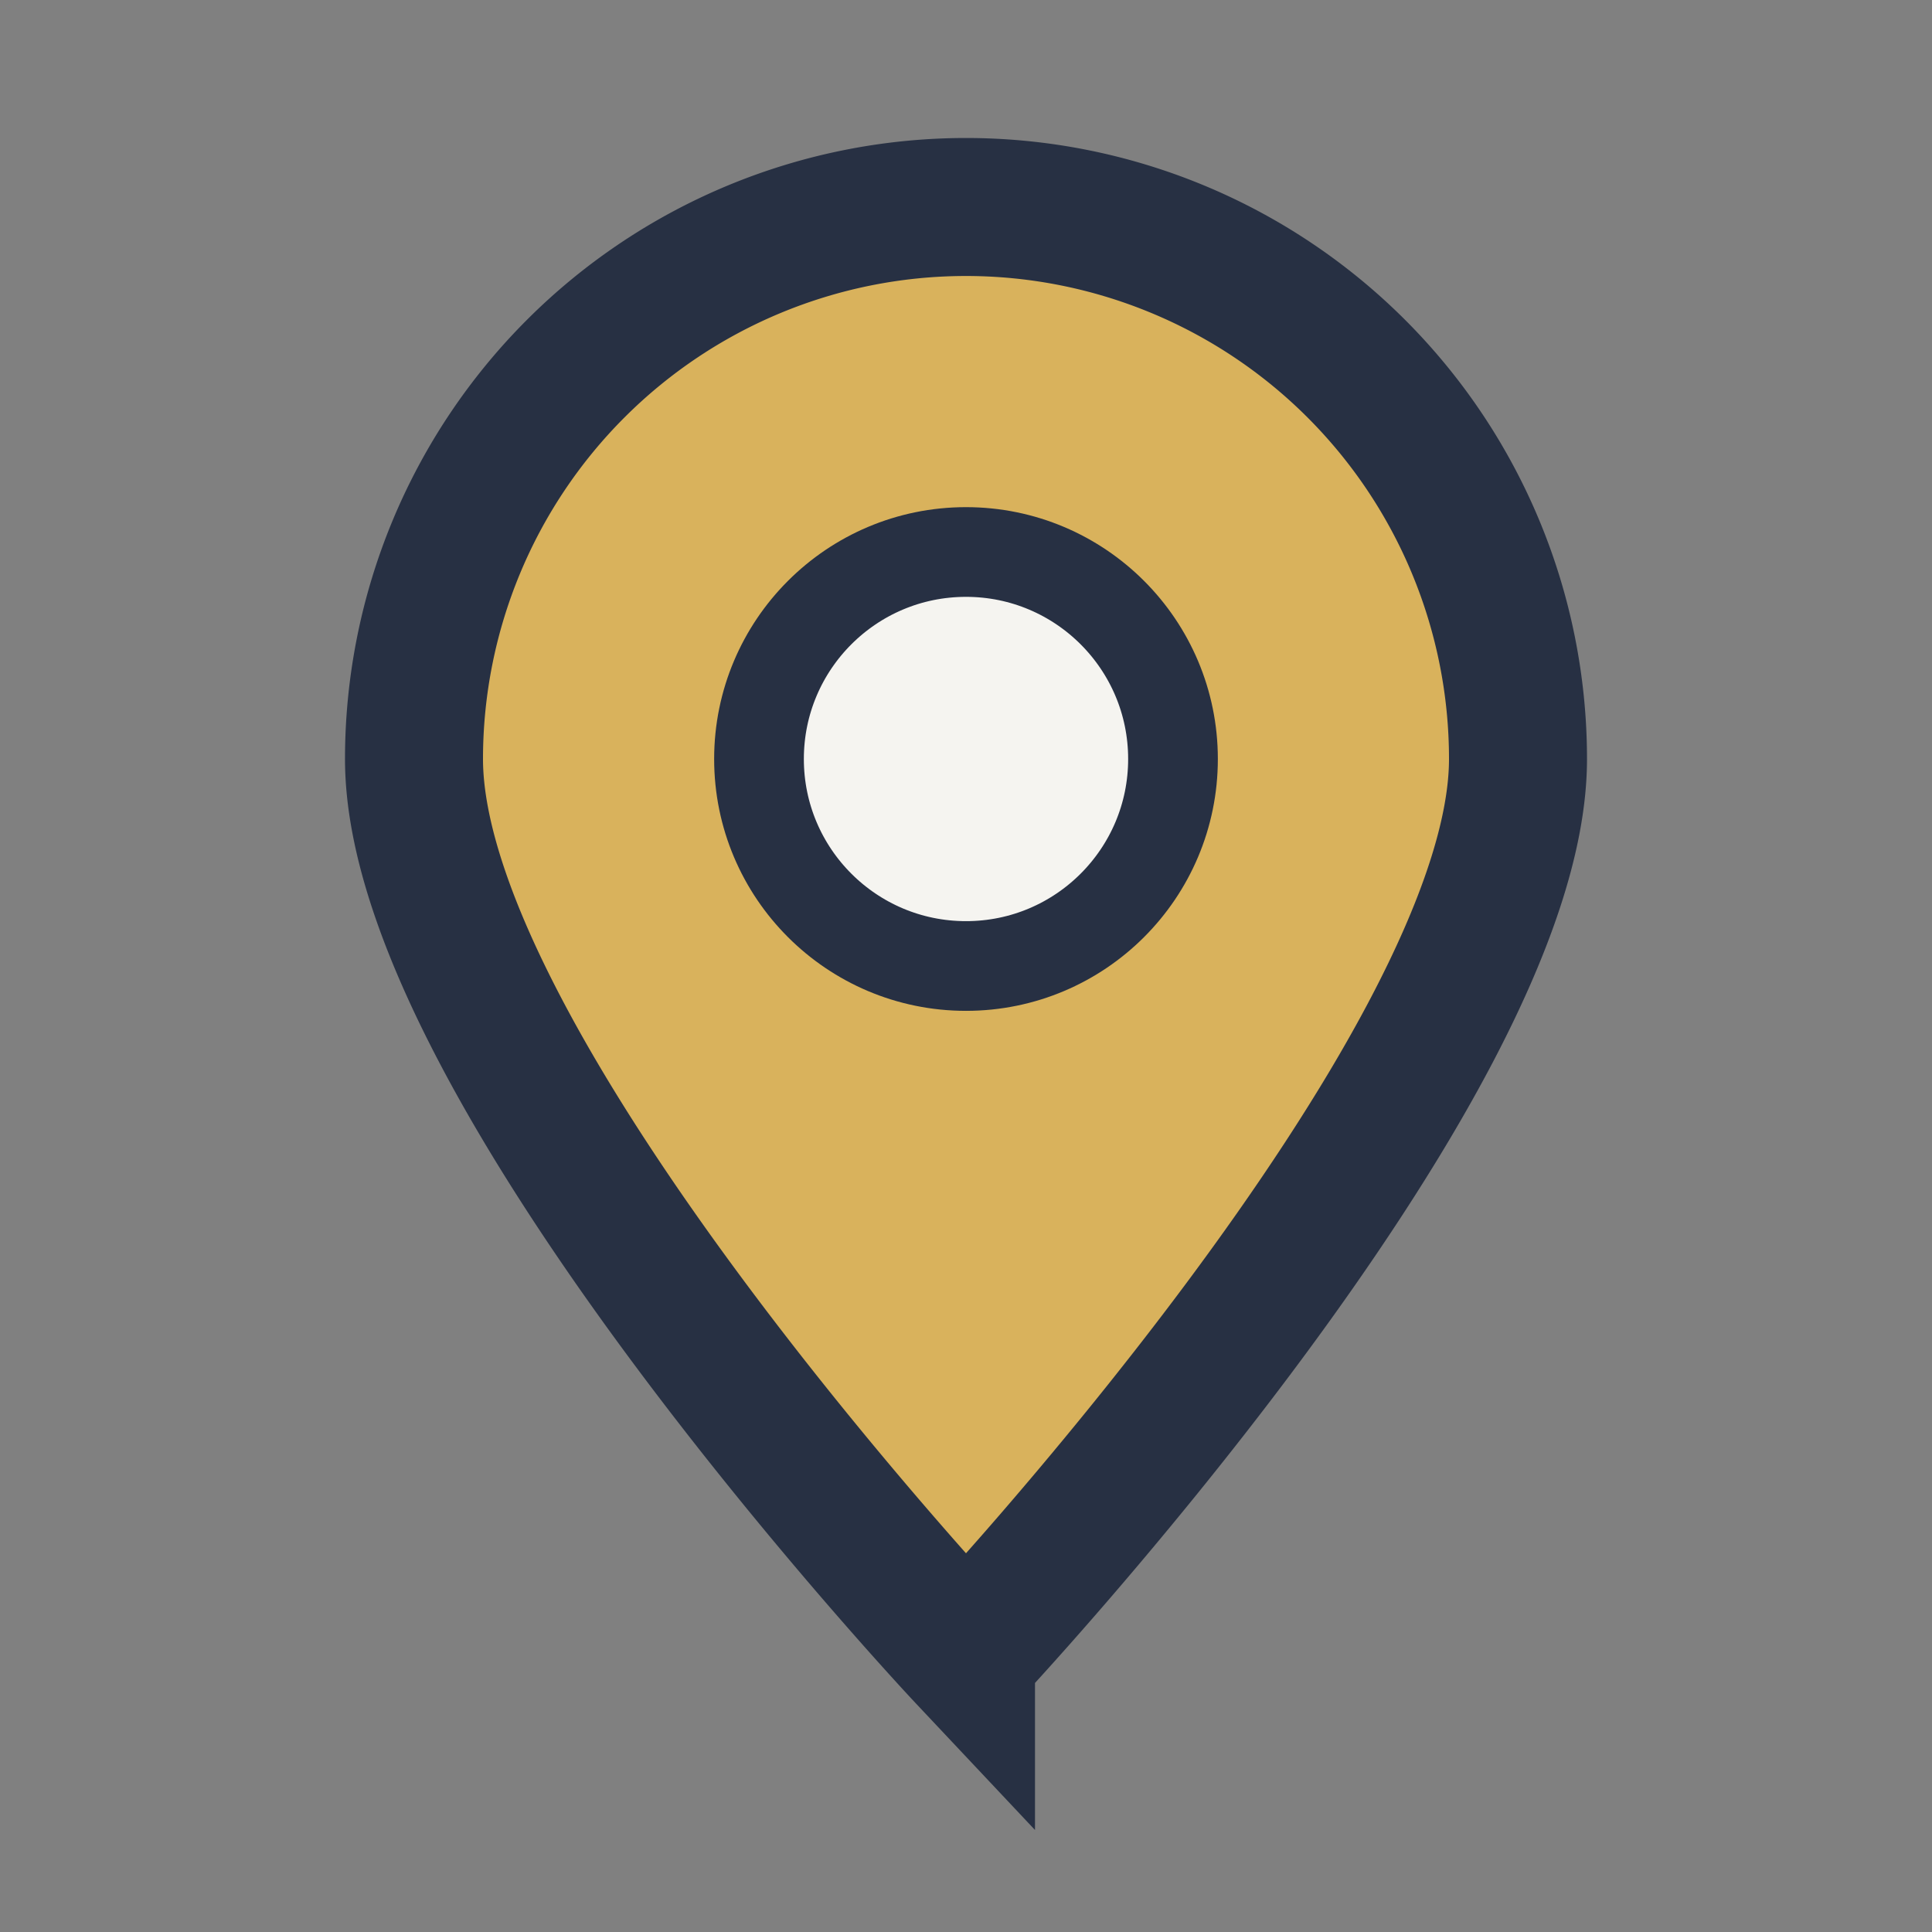
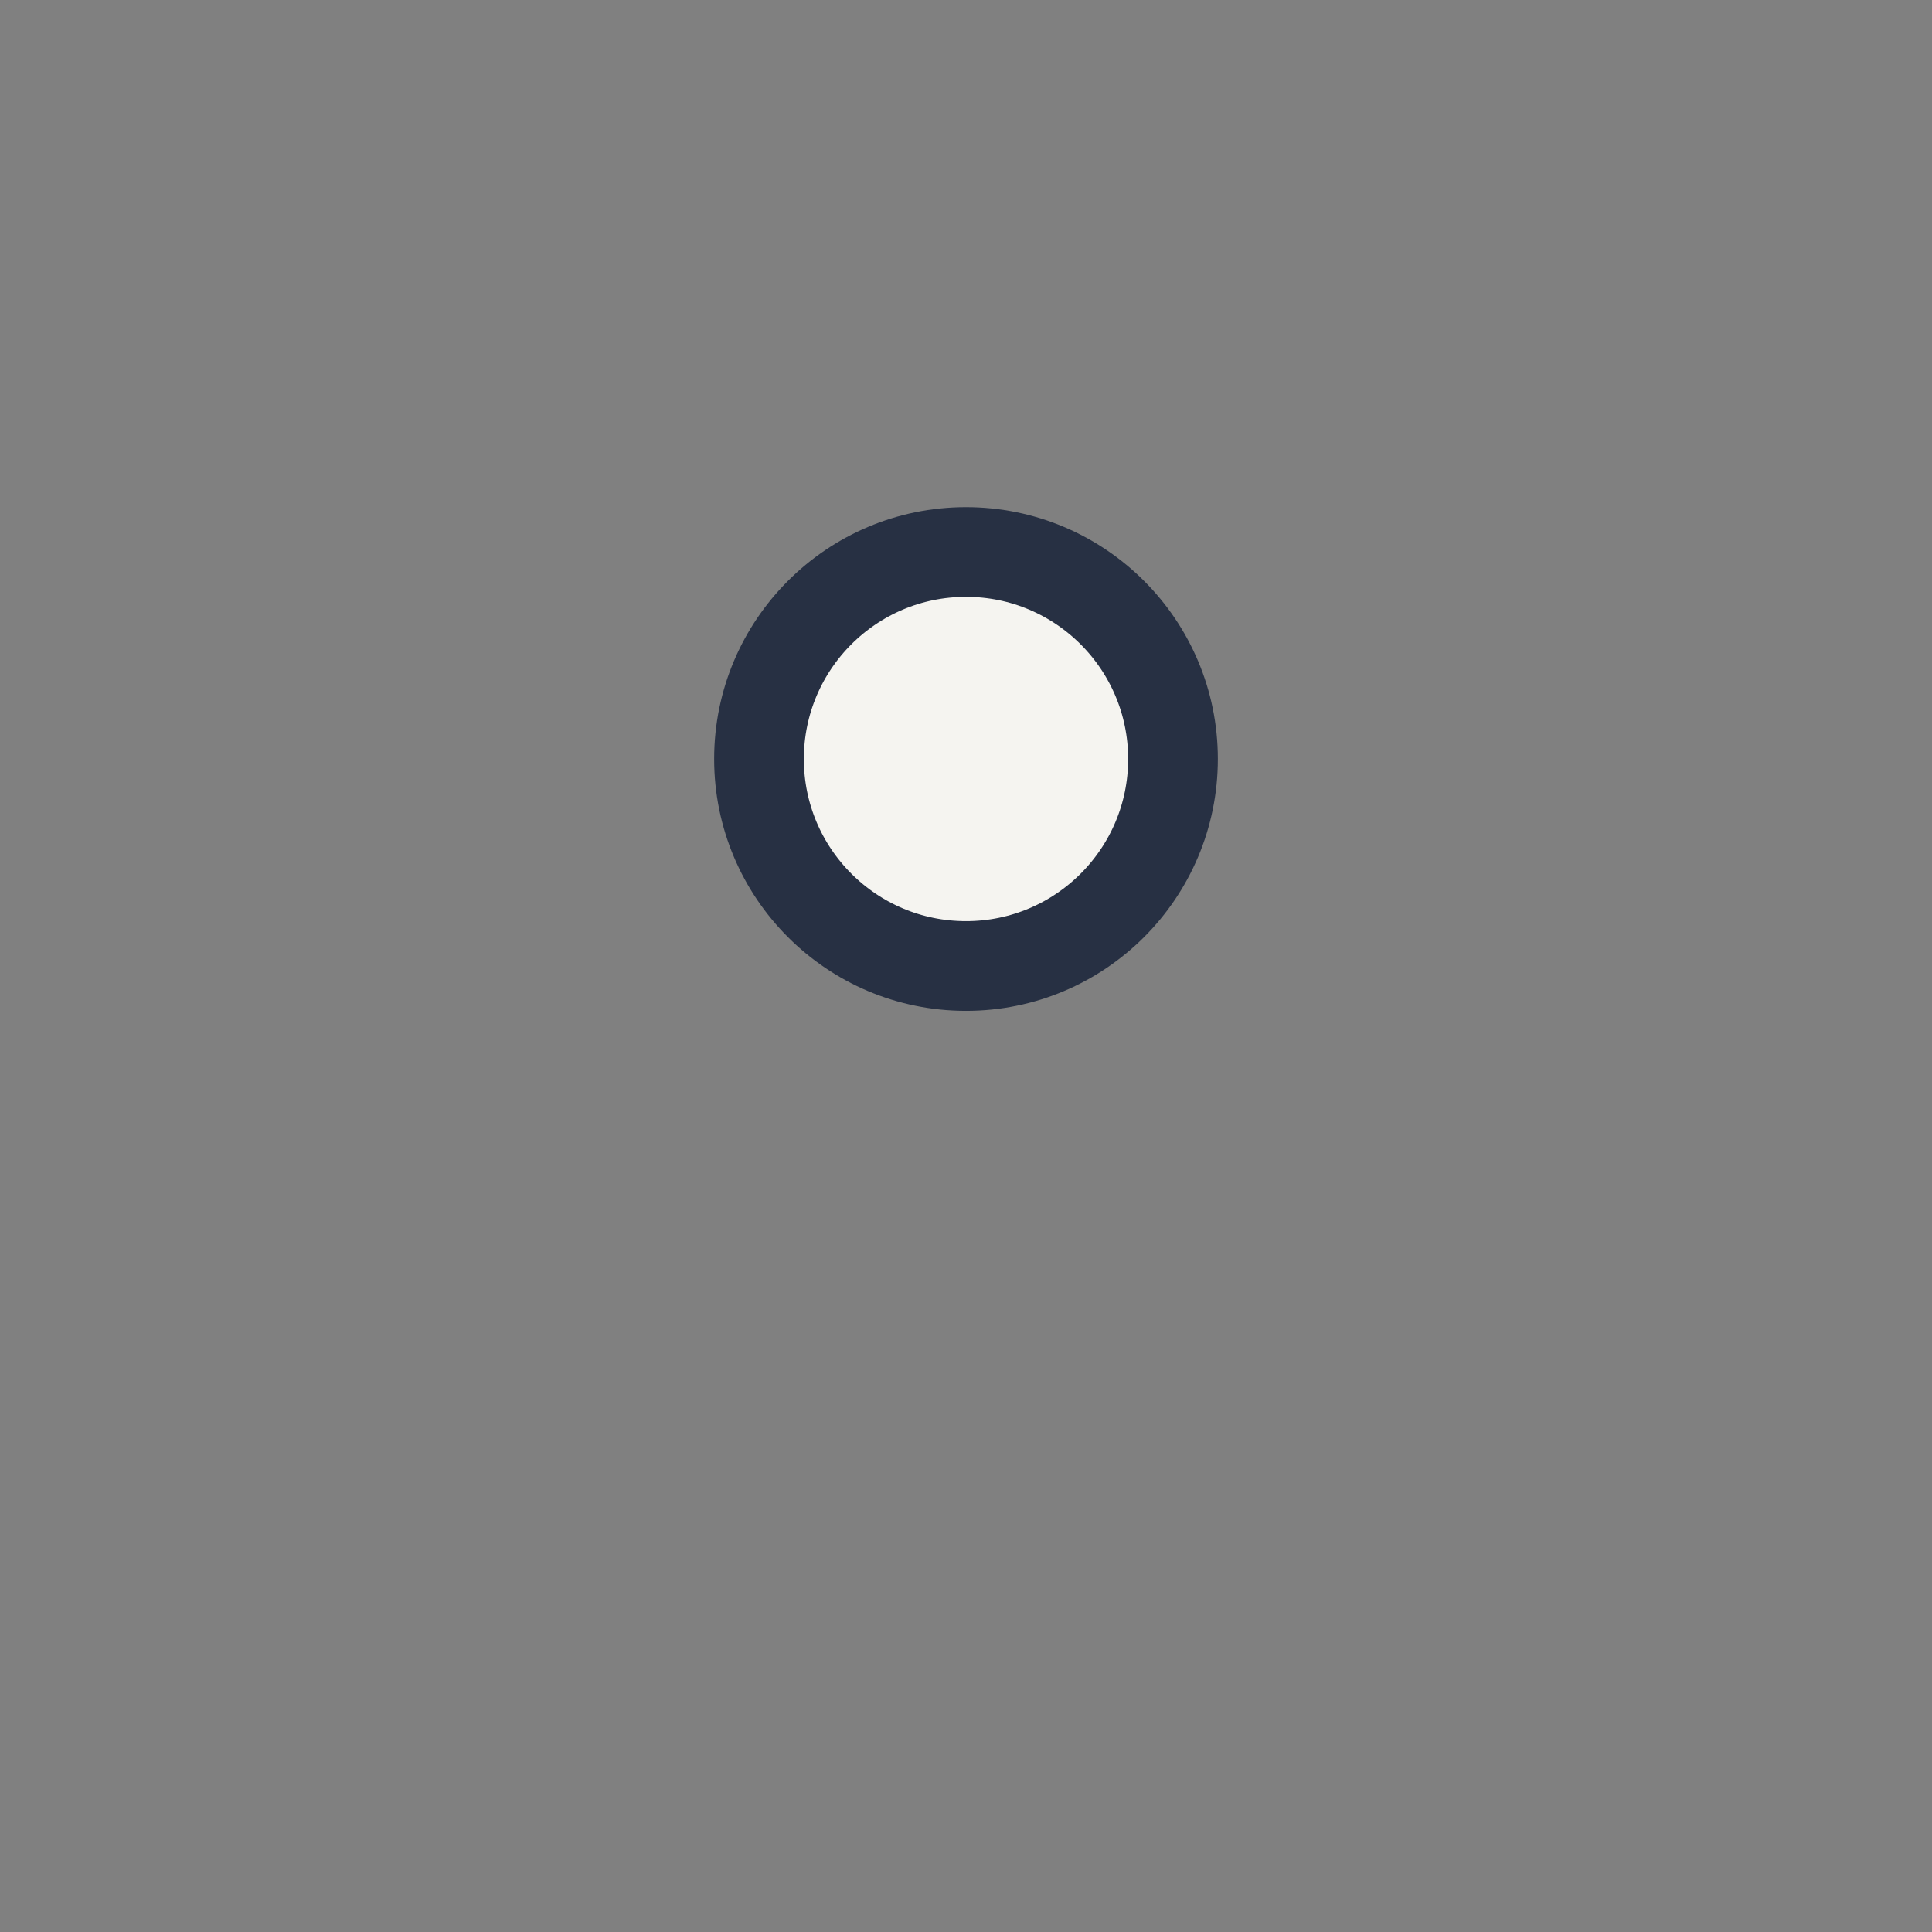
<svg xmlns="http://www.w3.org/2000/svg" width="28" height="28" viewBox="0 0 28 28">
  <rect x="0" y="0" width="28" height="28" fill="#808080" stroke="none" />
-   <path d="M14 24s8-8.5 8-13a8 8 0 1 0-16 0c0 4.5 8 13 8 13z" fill="#D9B25C" stroke="#273043" stroke-width="2" />
  <circle cx="14" cy="11" r="3" fill="#F5F4F0" stroke="#273043" stroke-width="1.3" />
</svg>